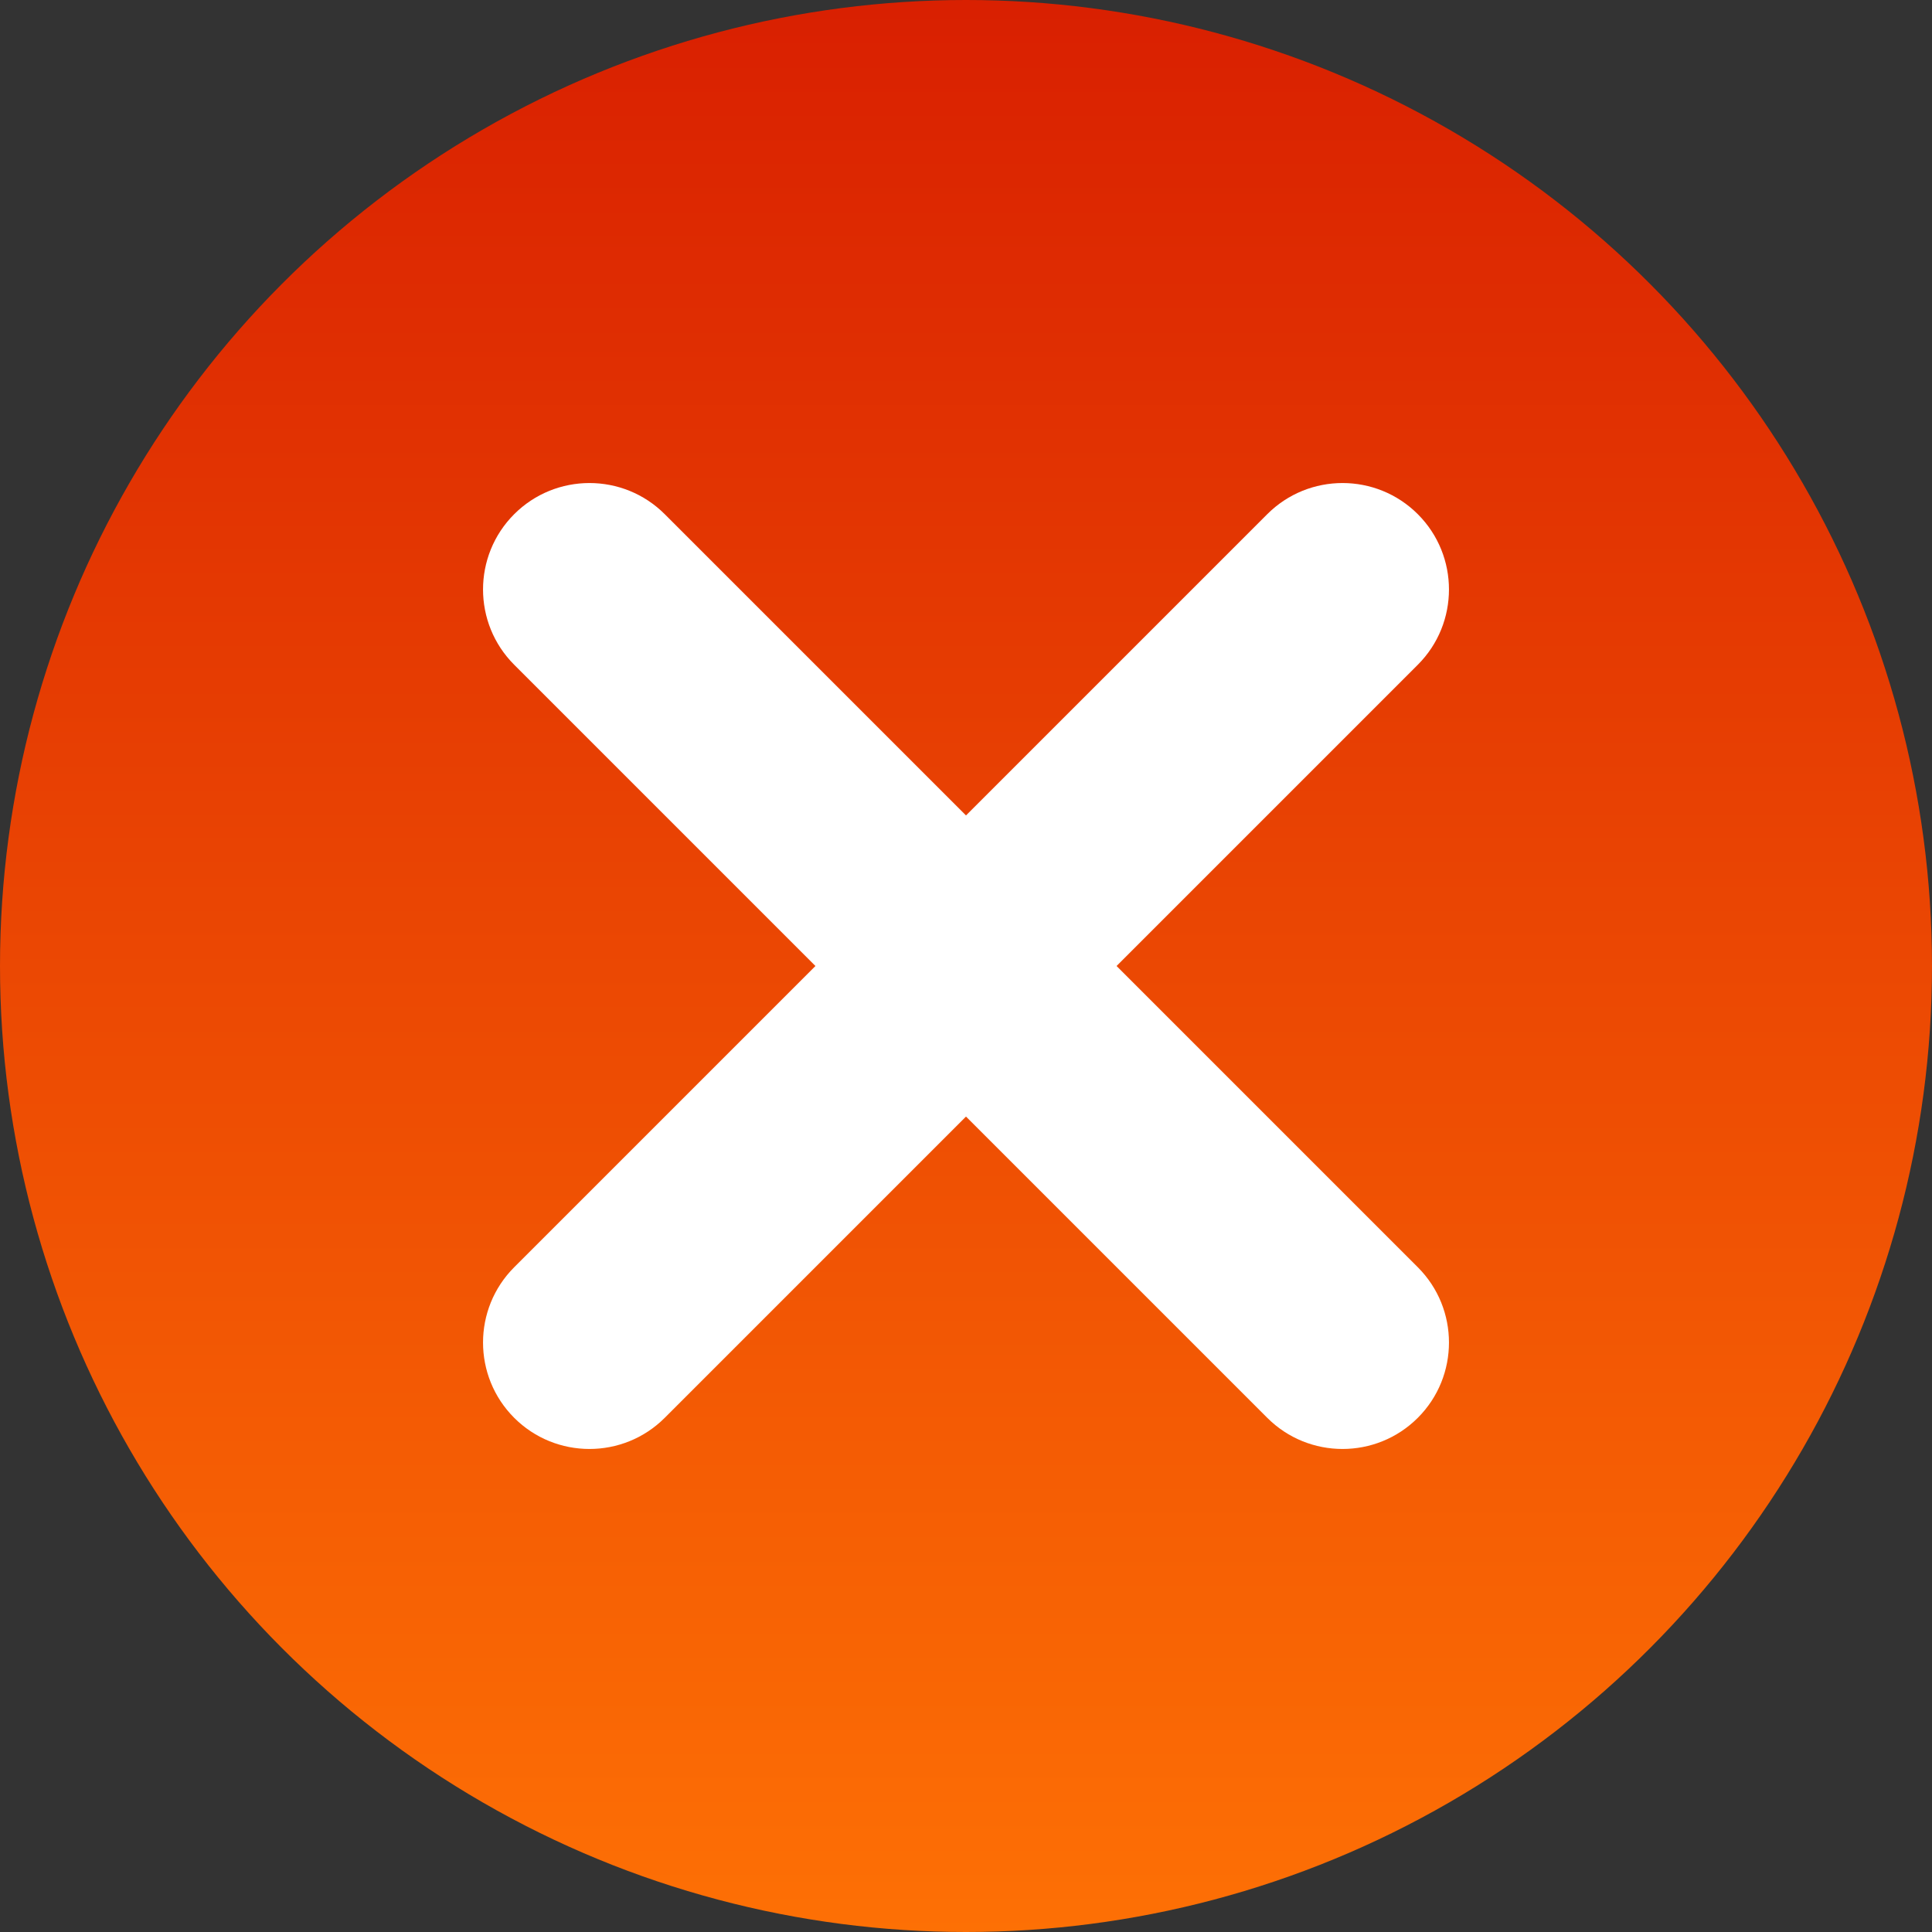
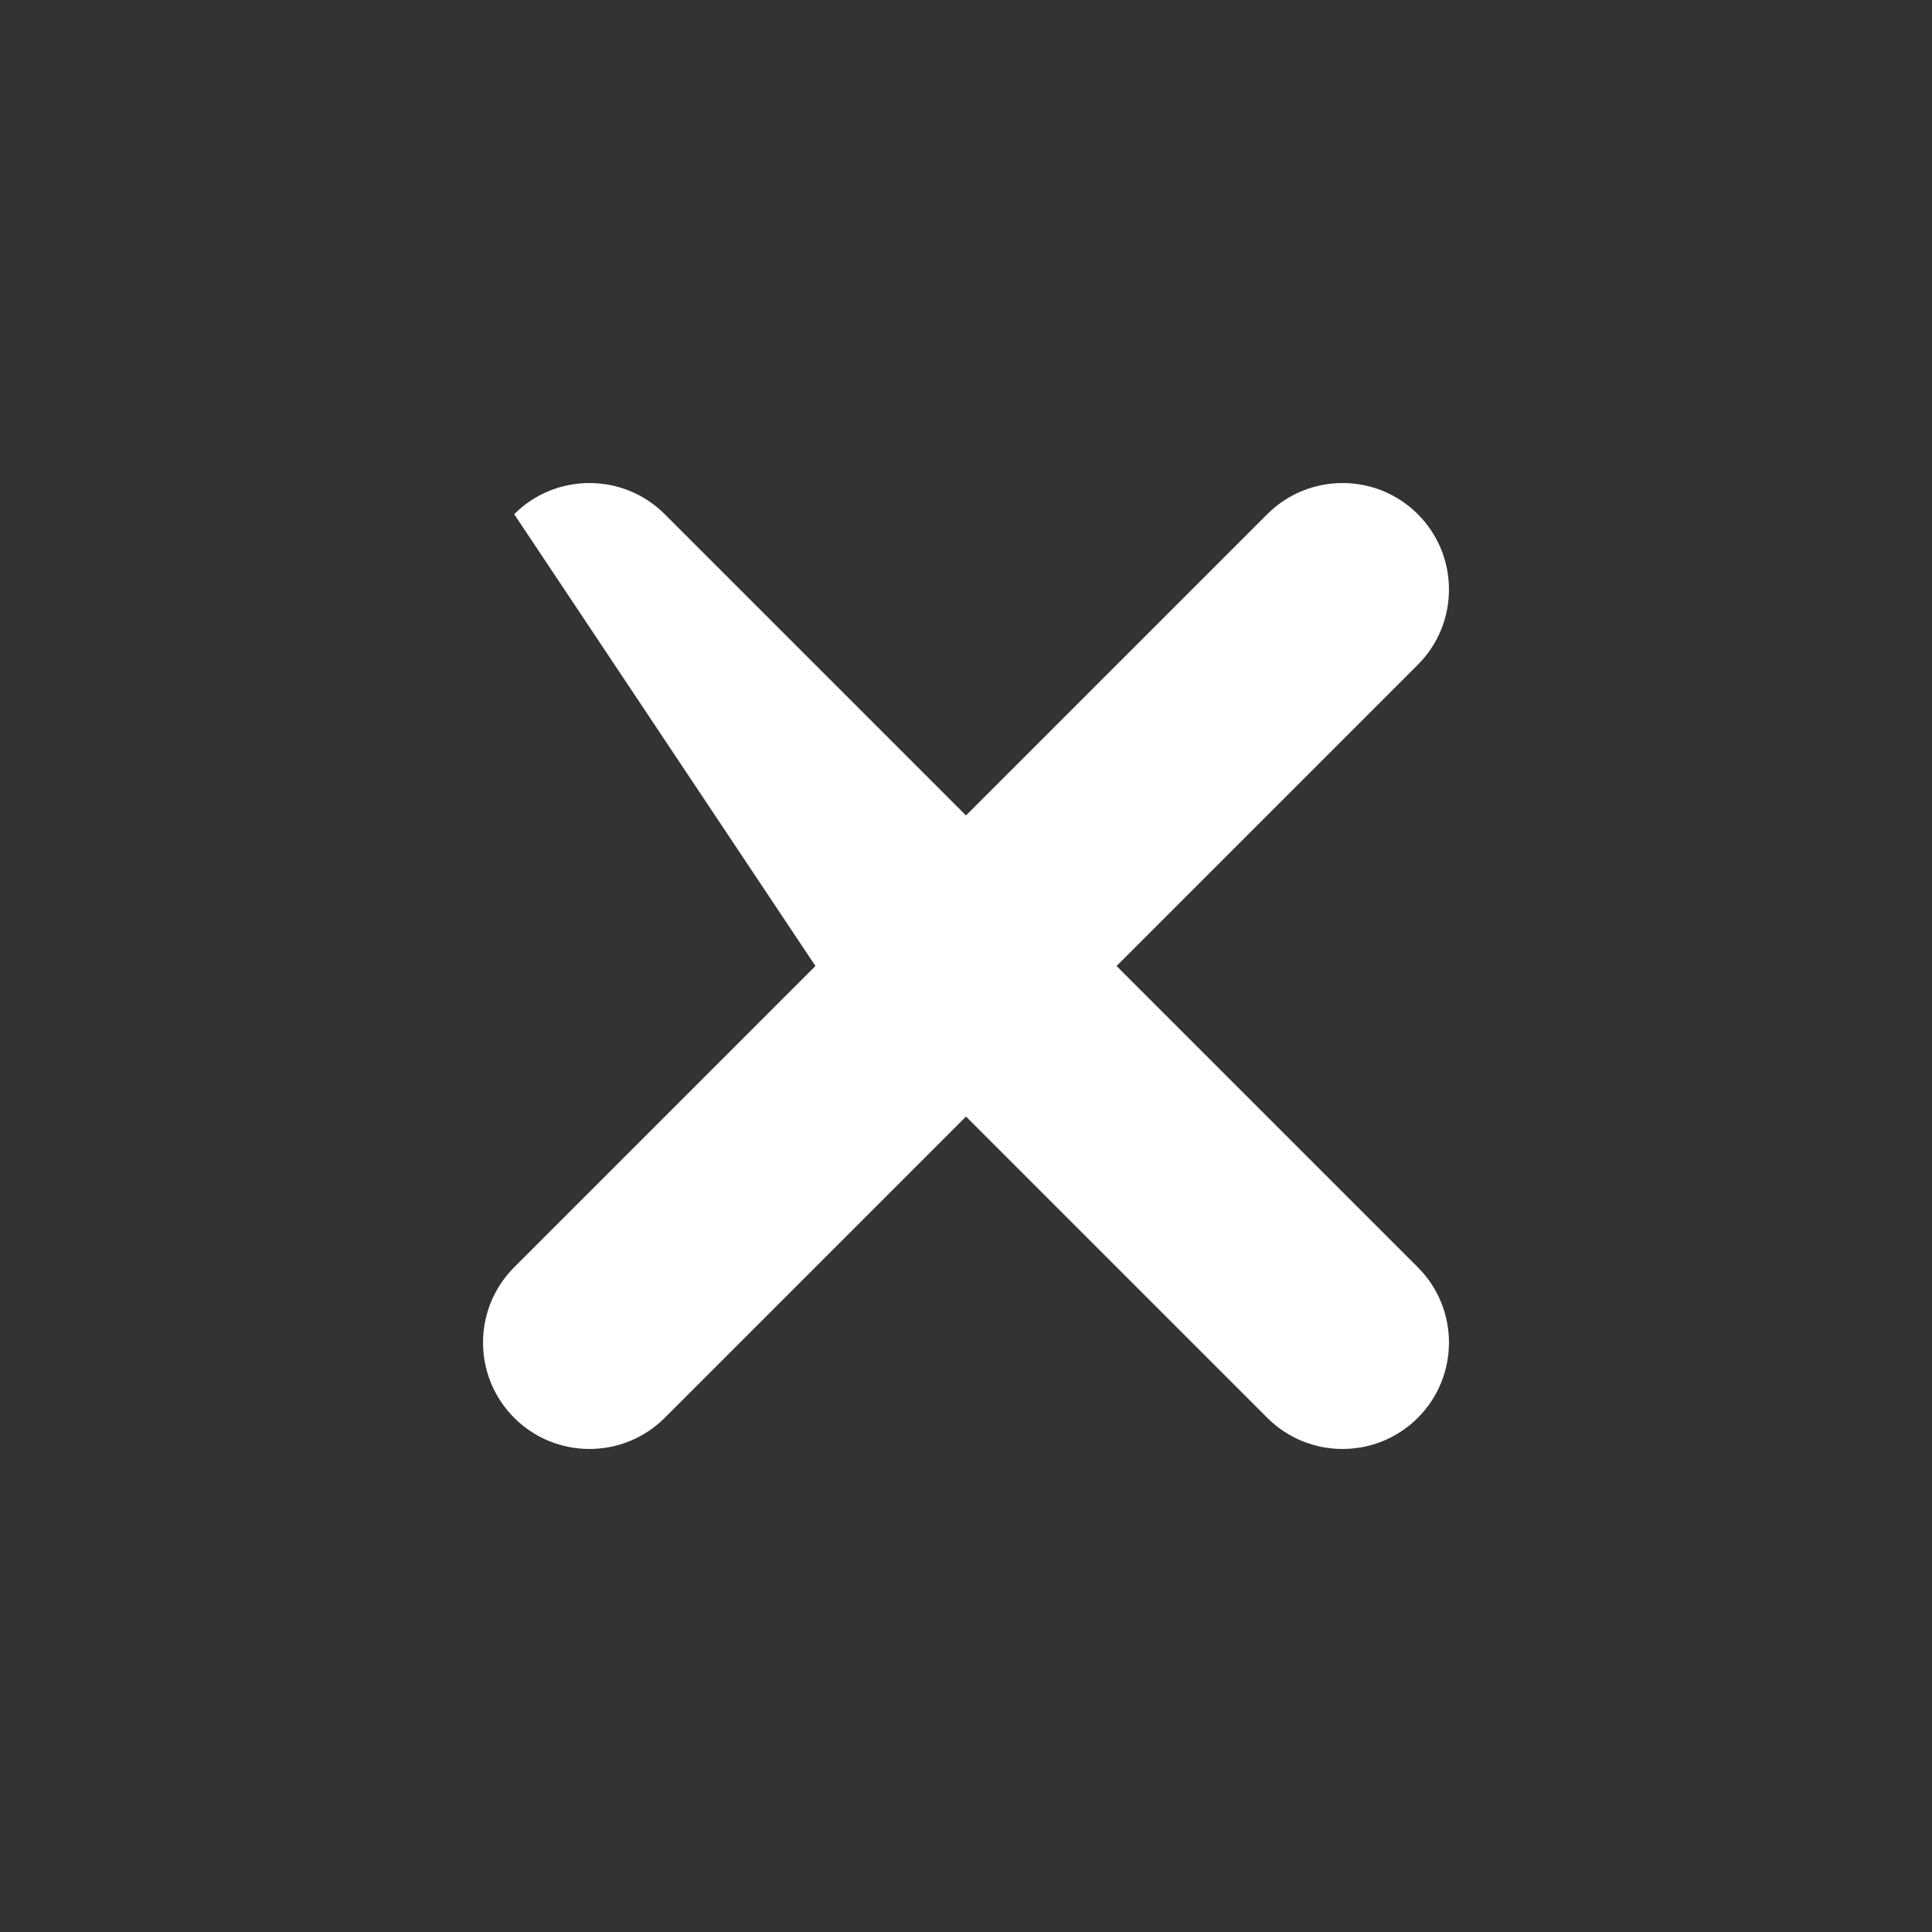
<svg xmlns="http://www.w3.org/2000/svg" width="14" height="14" viewBox="0 0 14 14" fill="none">
  <rect x="0" y="0" width="14" height="14" fill="#333333" stroke="none" />
-   <circle cx="7" cy="7" r="7" fill="url(#paint0_linear_23144_10552)" fill-opacity="0.99" />
-   <path fill-rule="evenodd" clip-rule="evenodd" d="M3.726 3.726C3.425 4.027 3.425 4.516 3.726 4.817L5.909 7L3.726 9.183C3.425 9.484 3.425 9.973 3.726 10.274C4.027 10.575 4.516 10.575 4.817 10.274L7 8.091L9.183 10.274C9.484 10.575 9.973 10.575 10.274 10.274C10.575 9.973 10.575 9.484 10.274 9.183L8.091 7L10.274 4.817C10.575 4.516 10.575 4.027 10.274 3.726C9.973 3.425 9.484 3.425 9.183 3.726L7 5.909L4.817 3.726C4.516 3.425 4.027 3.425 3.726 3.726Z" fill="white" />
+   <path fill-rule="evenodd" clip-rule="evenodd" d="M3.726 3.726L5.909 7L3.726 9.183C3.425 9.484 3.425 9.973 3.726 10.274C4.027 10.575 4.516 10.575 4.817 10.274L7 8.091L9.183 10.274C9.484 10.575 9.973 10.575 10.274 10.274C10.575 9.973 10.575 9.484 10.274 9.183L8.091 7L10.274 4.817C10.575 4.516 10.575 4.027 10.274 3.726C9.973 3.425 9.484 3.425 9.183 3.726L7 5.909L4.817 3.726C4.516 3.425 4.027 3.425 3.726 3.726Z" fill="white" />
  <defs>
    <linearGradient id="paint0_linear_23144_10552" x1="7" y1="0" x2="7" y2="14" gradientUnits="userSpaceOnUse">
      <stop stop-color="#DA1F00" />
      <stop offset="1" stop-color="#FF7004" />
    </linearGradient>
  </defs>
</svg>